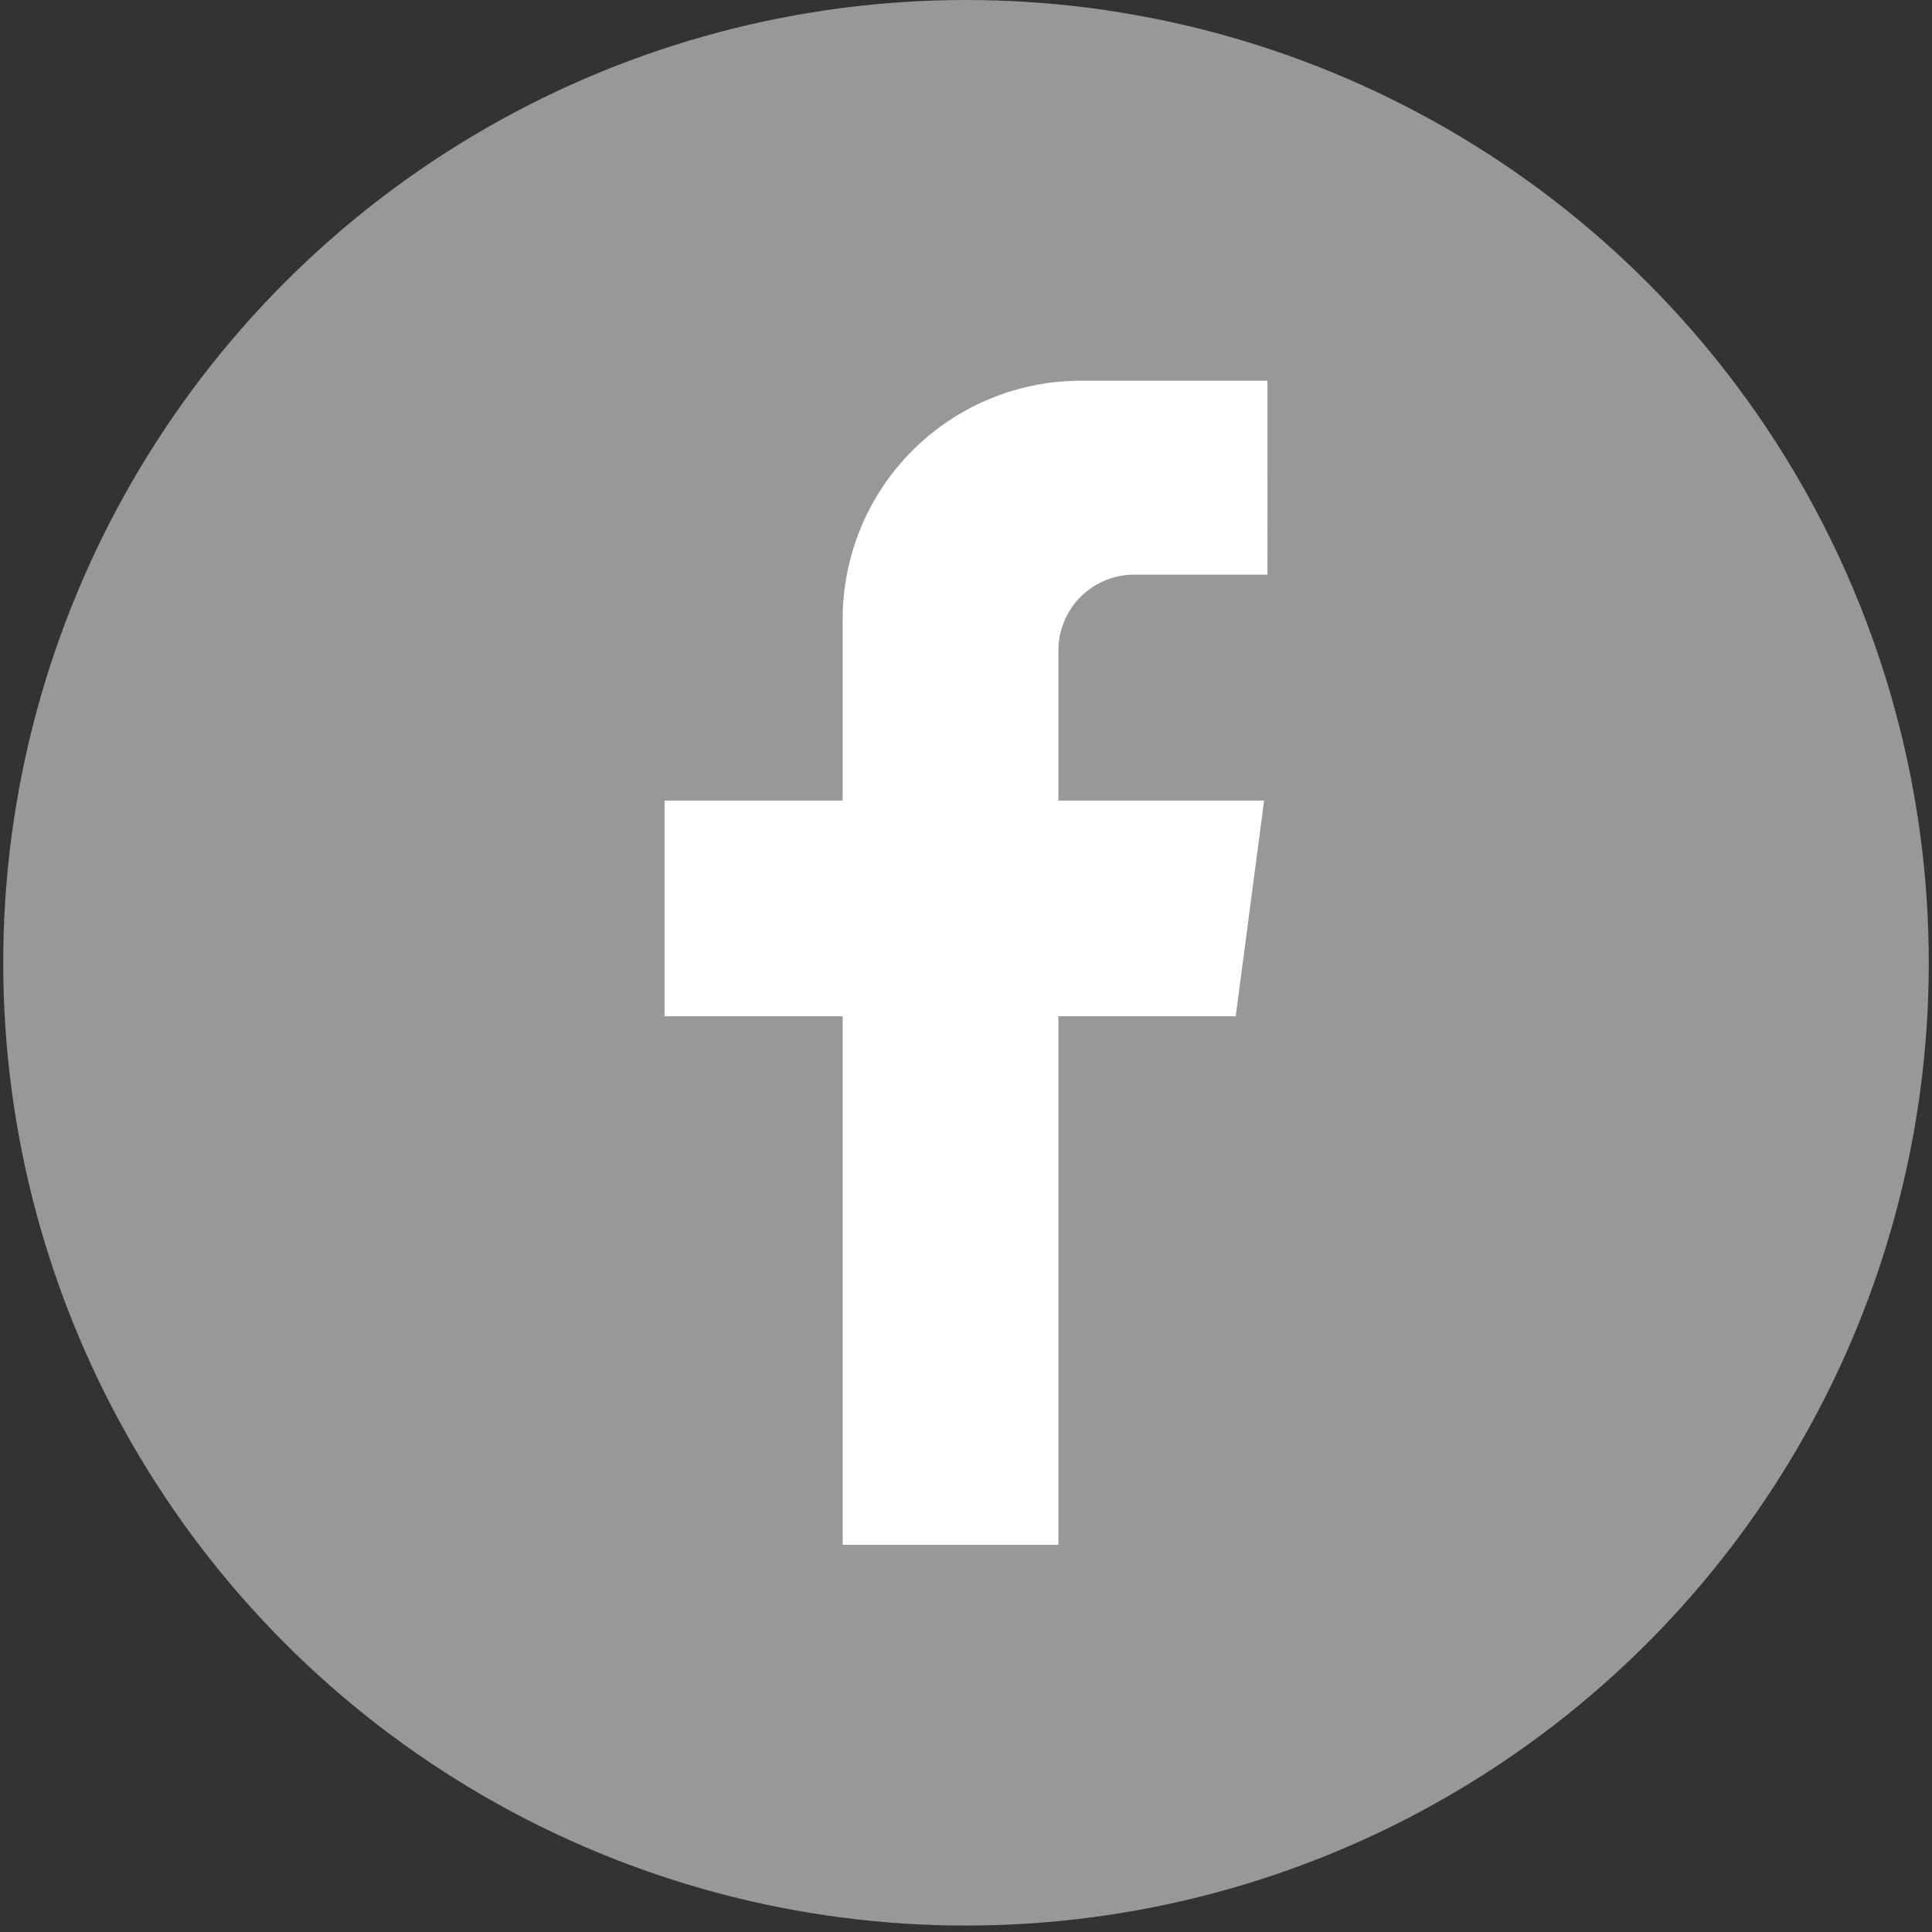
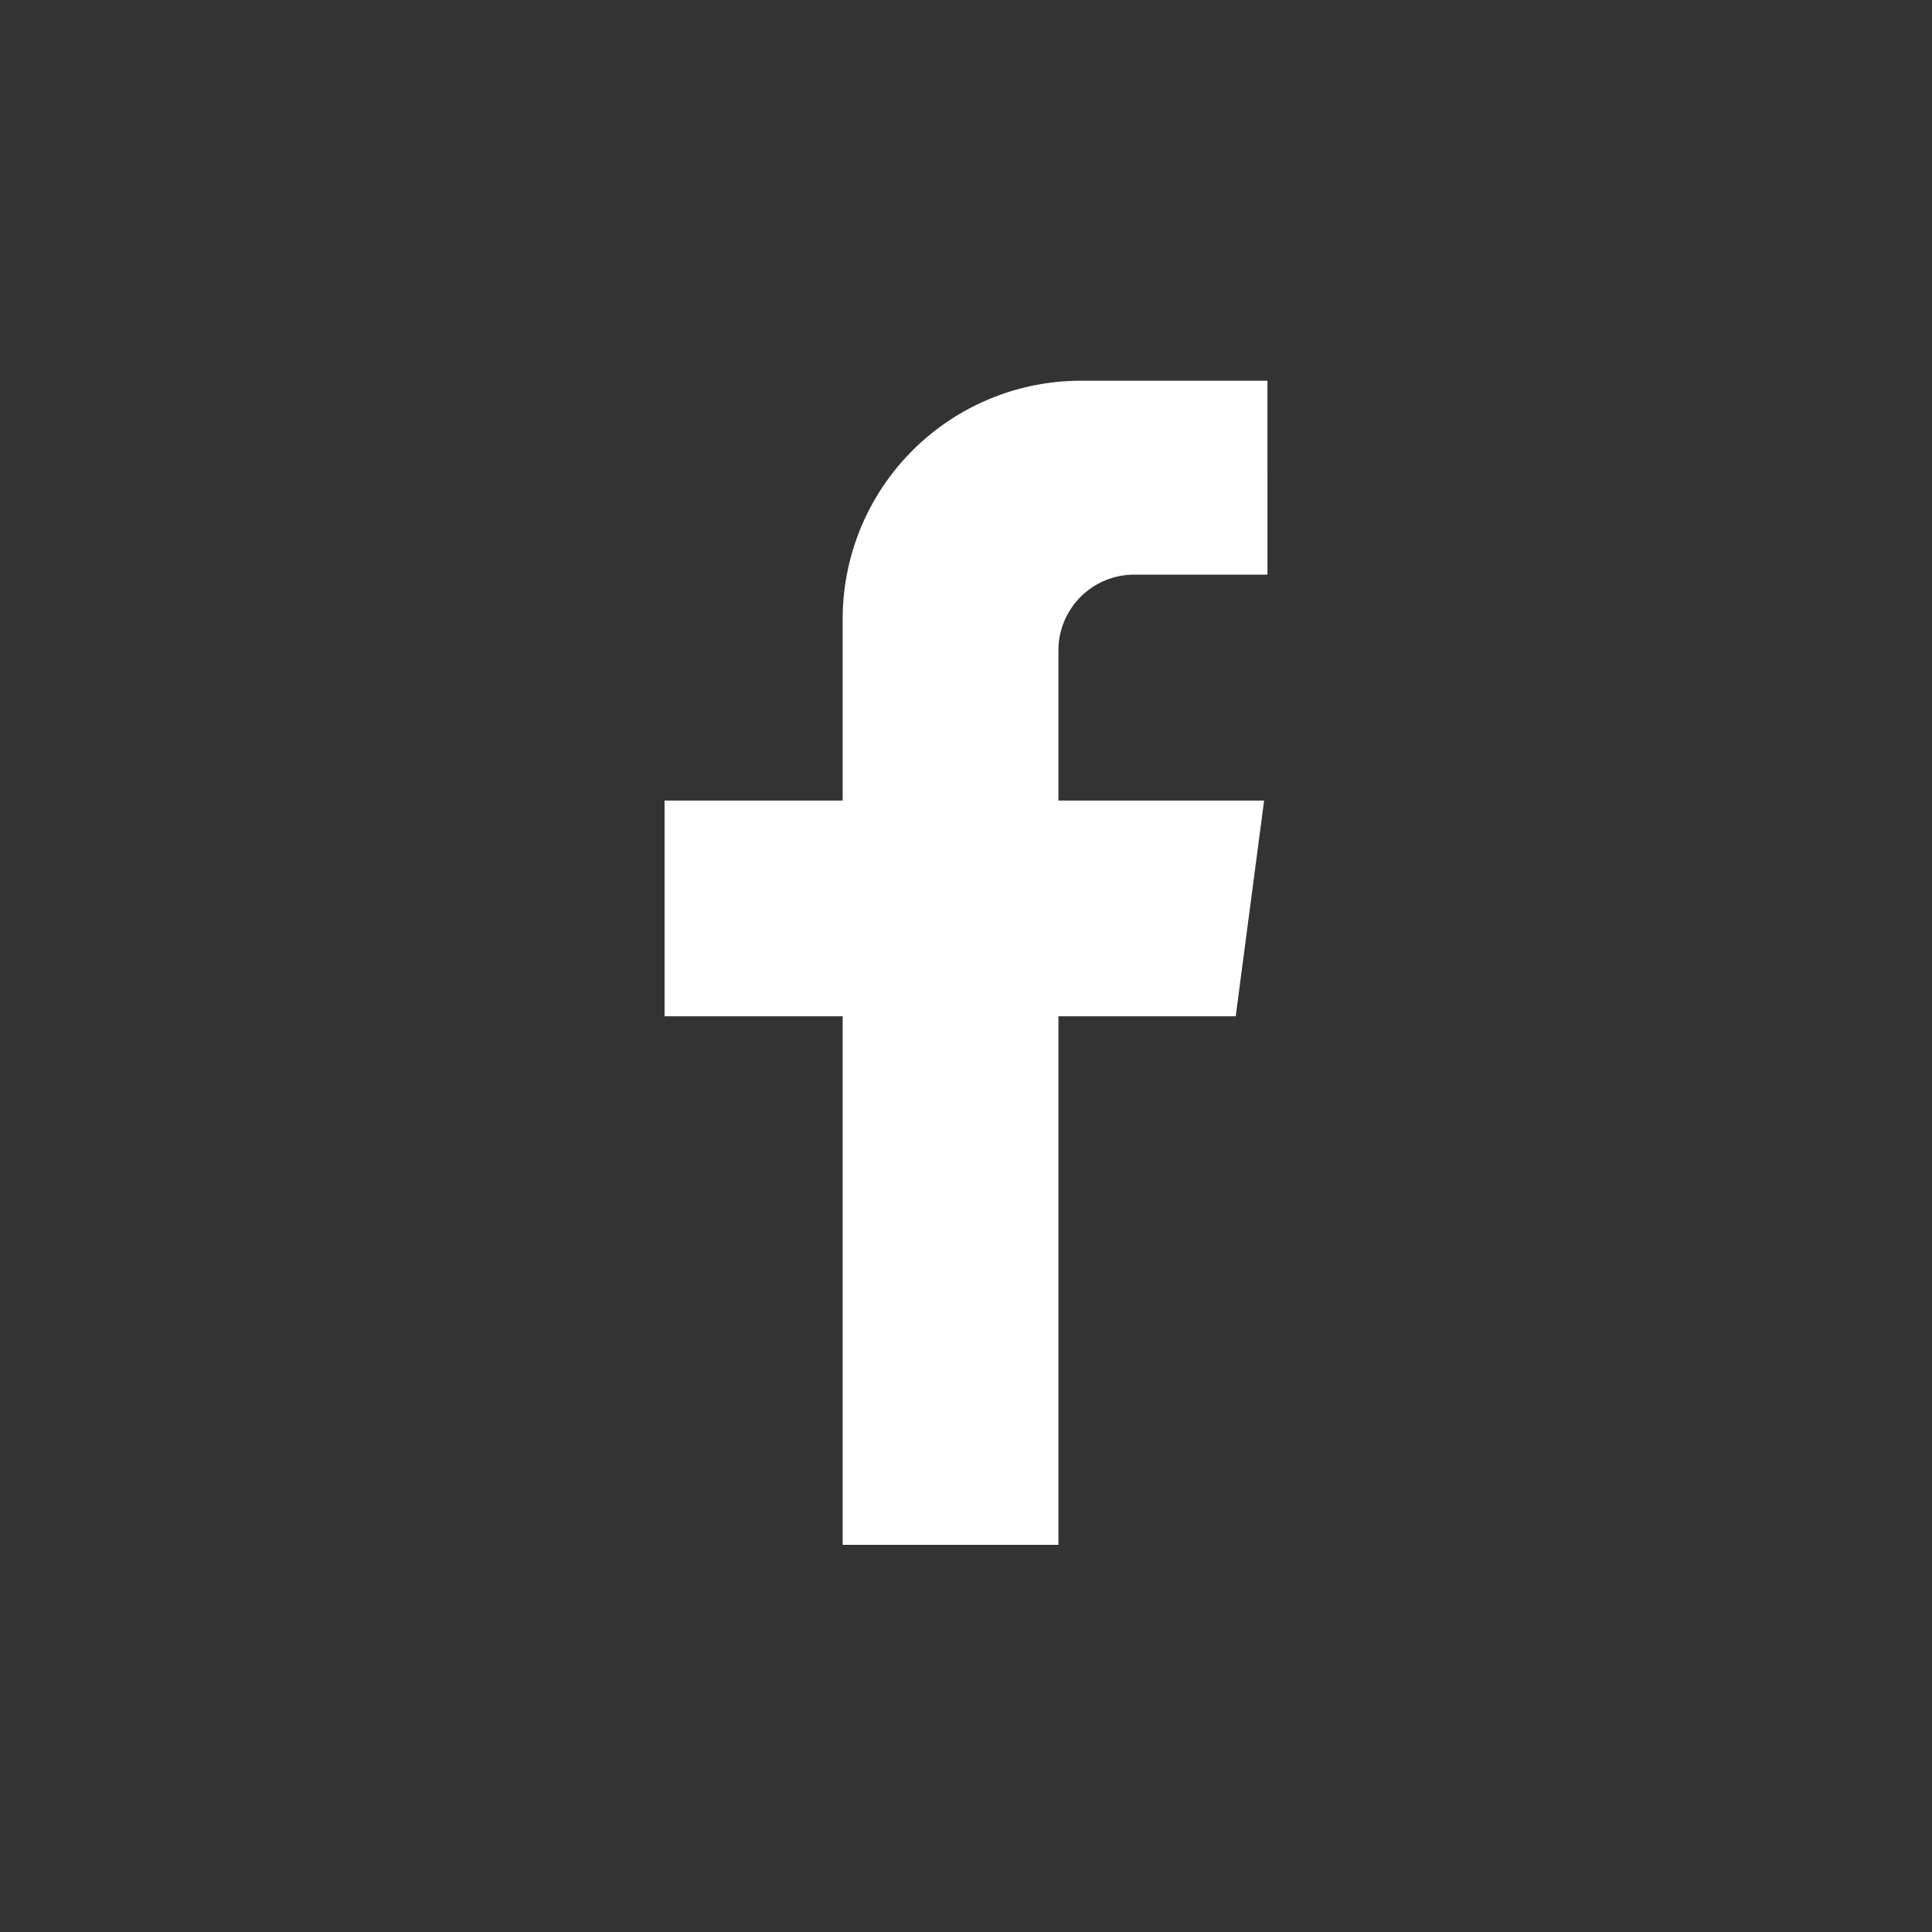
<svg xmlns="http://www.w3.org/2000/svg" id="Livello_1" data-name="Livello 1" viewBox="0 0 300 300">
  <rect x="0" y="0" width="300" height="300" fill="#333333" stroke="none" />
  <defs>
    <style>.cls-1{fill:#989898;}.cls-2{fill:#fff;}</style>
  </defs>
  <title>icone_profumeria</title>
-   <circle class="cls-1" cx="150" cy="149.5" r="149.5" />
  <path class="cls-2" d="M191.88,157.81l4.41-33.5H164.35V101a11.77,11.77,0,0,1,11.77-11.77h20.69V59.12H167.9a37,37,0,0,0-37.05,37.05v28.14H103.19v33.5h27.66v82.07h33.5V157.81Z" />
</svg>